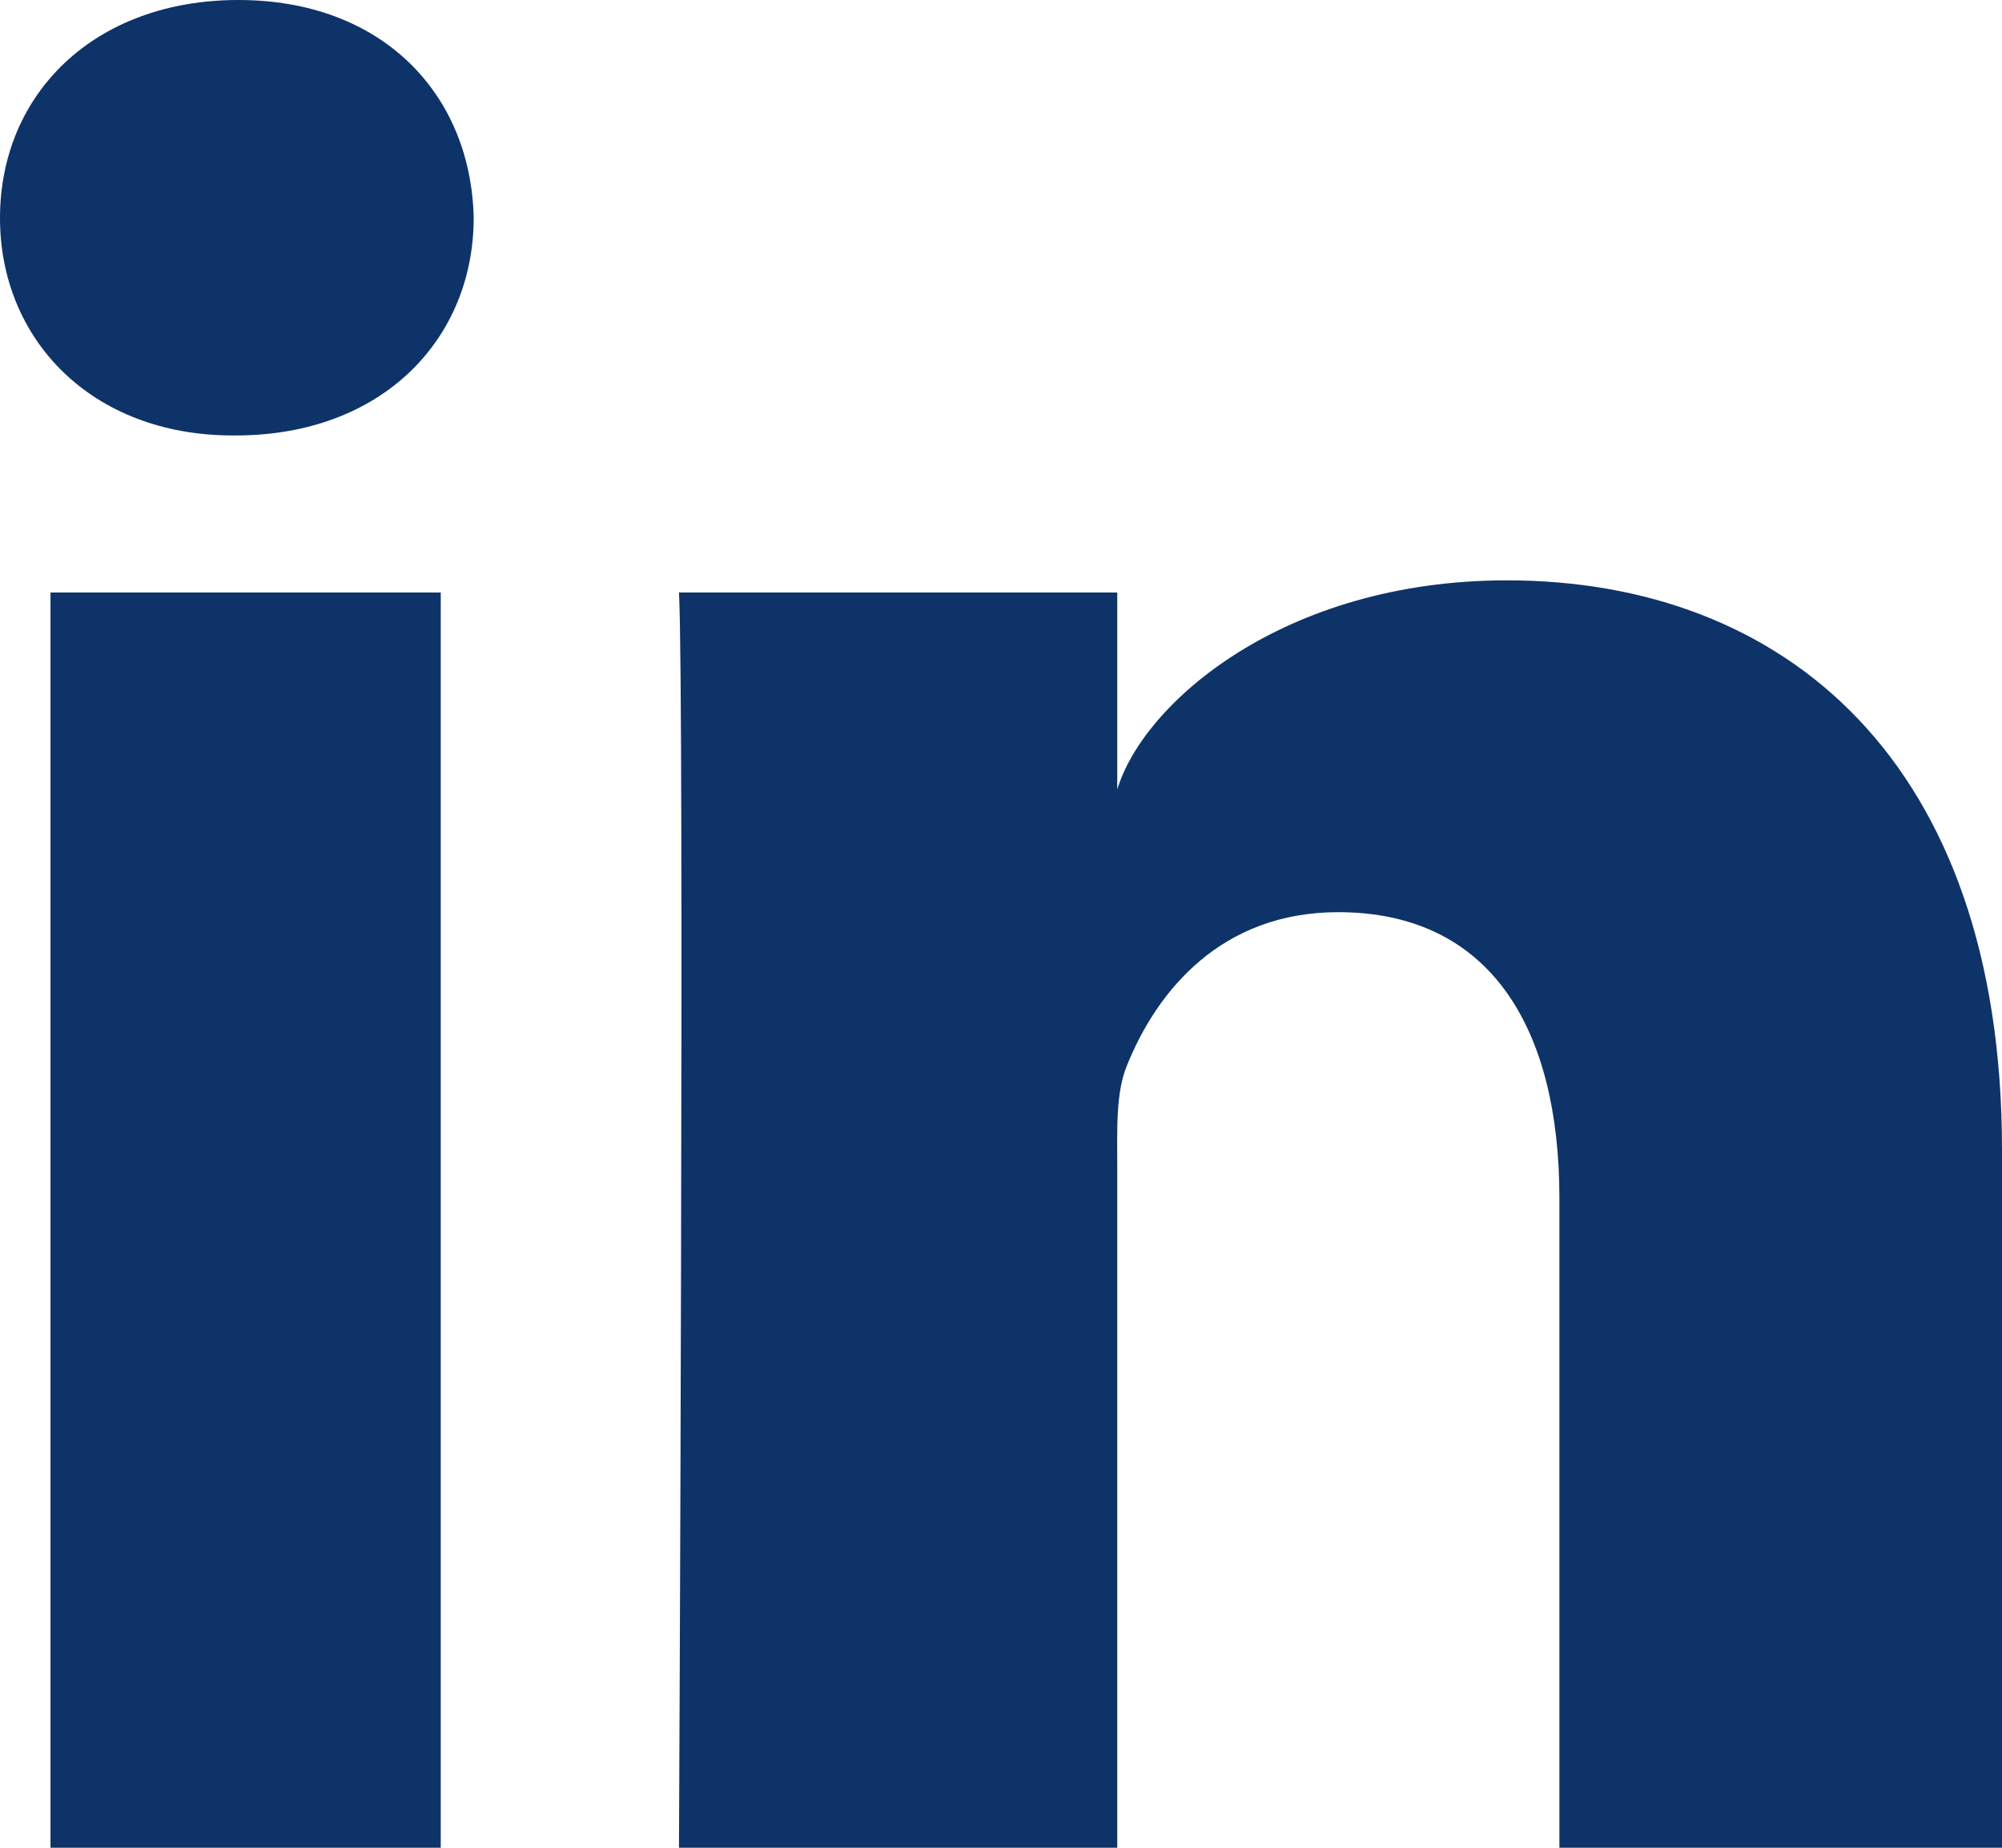
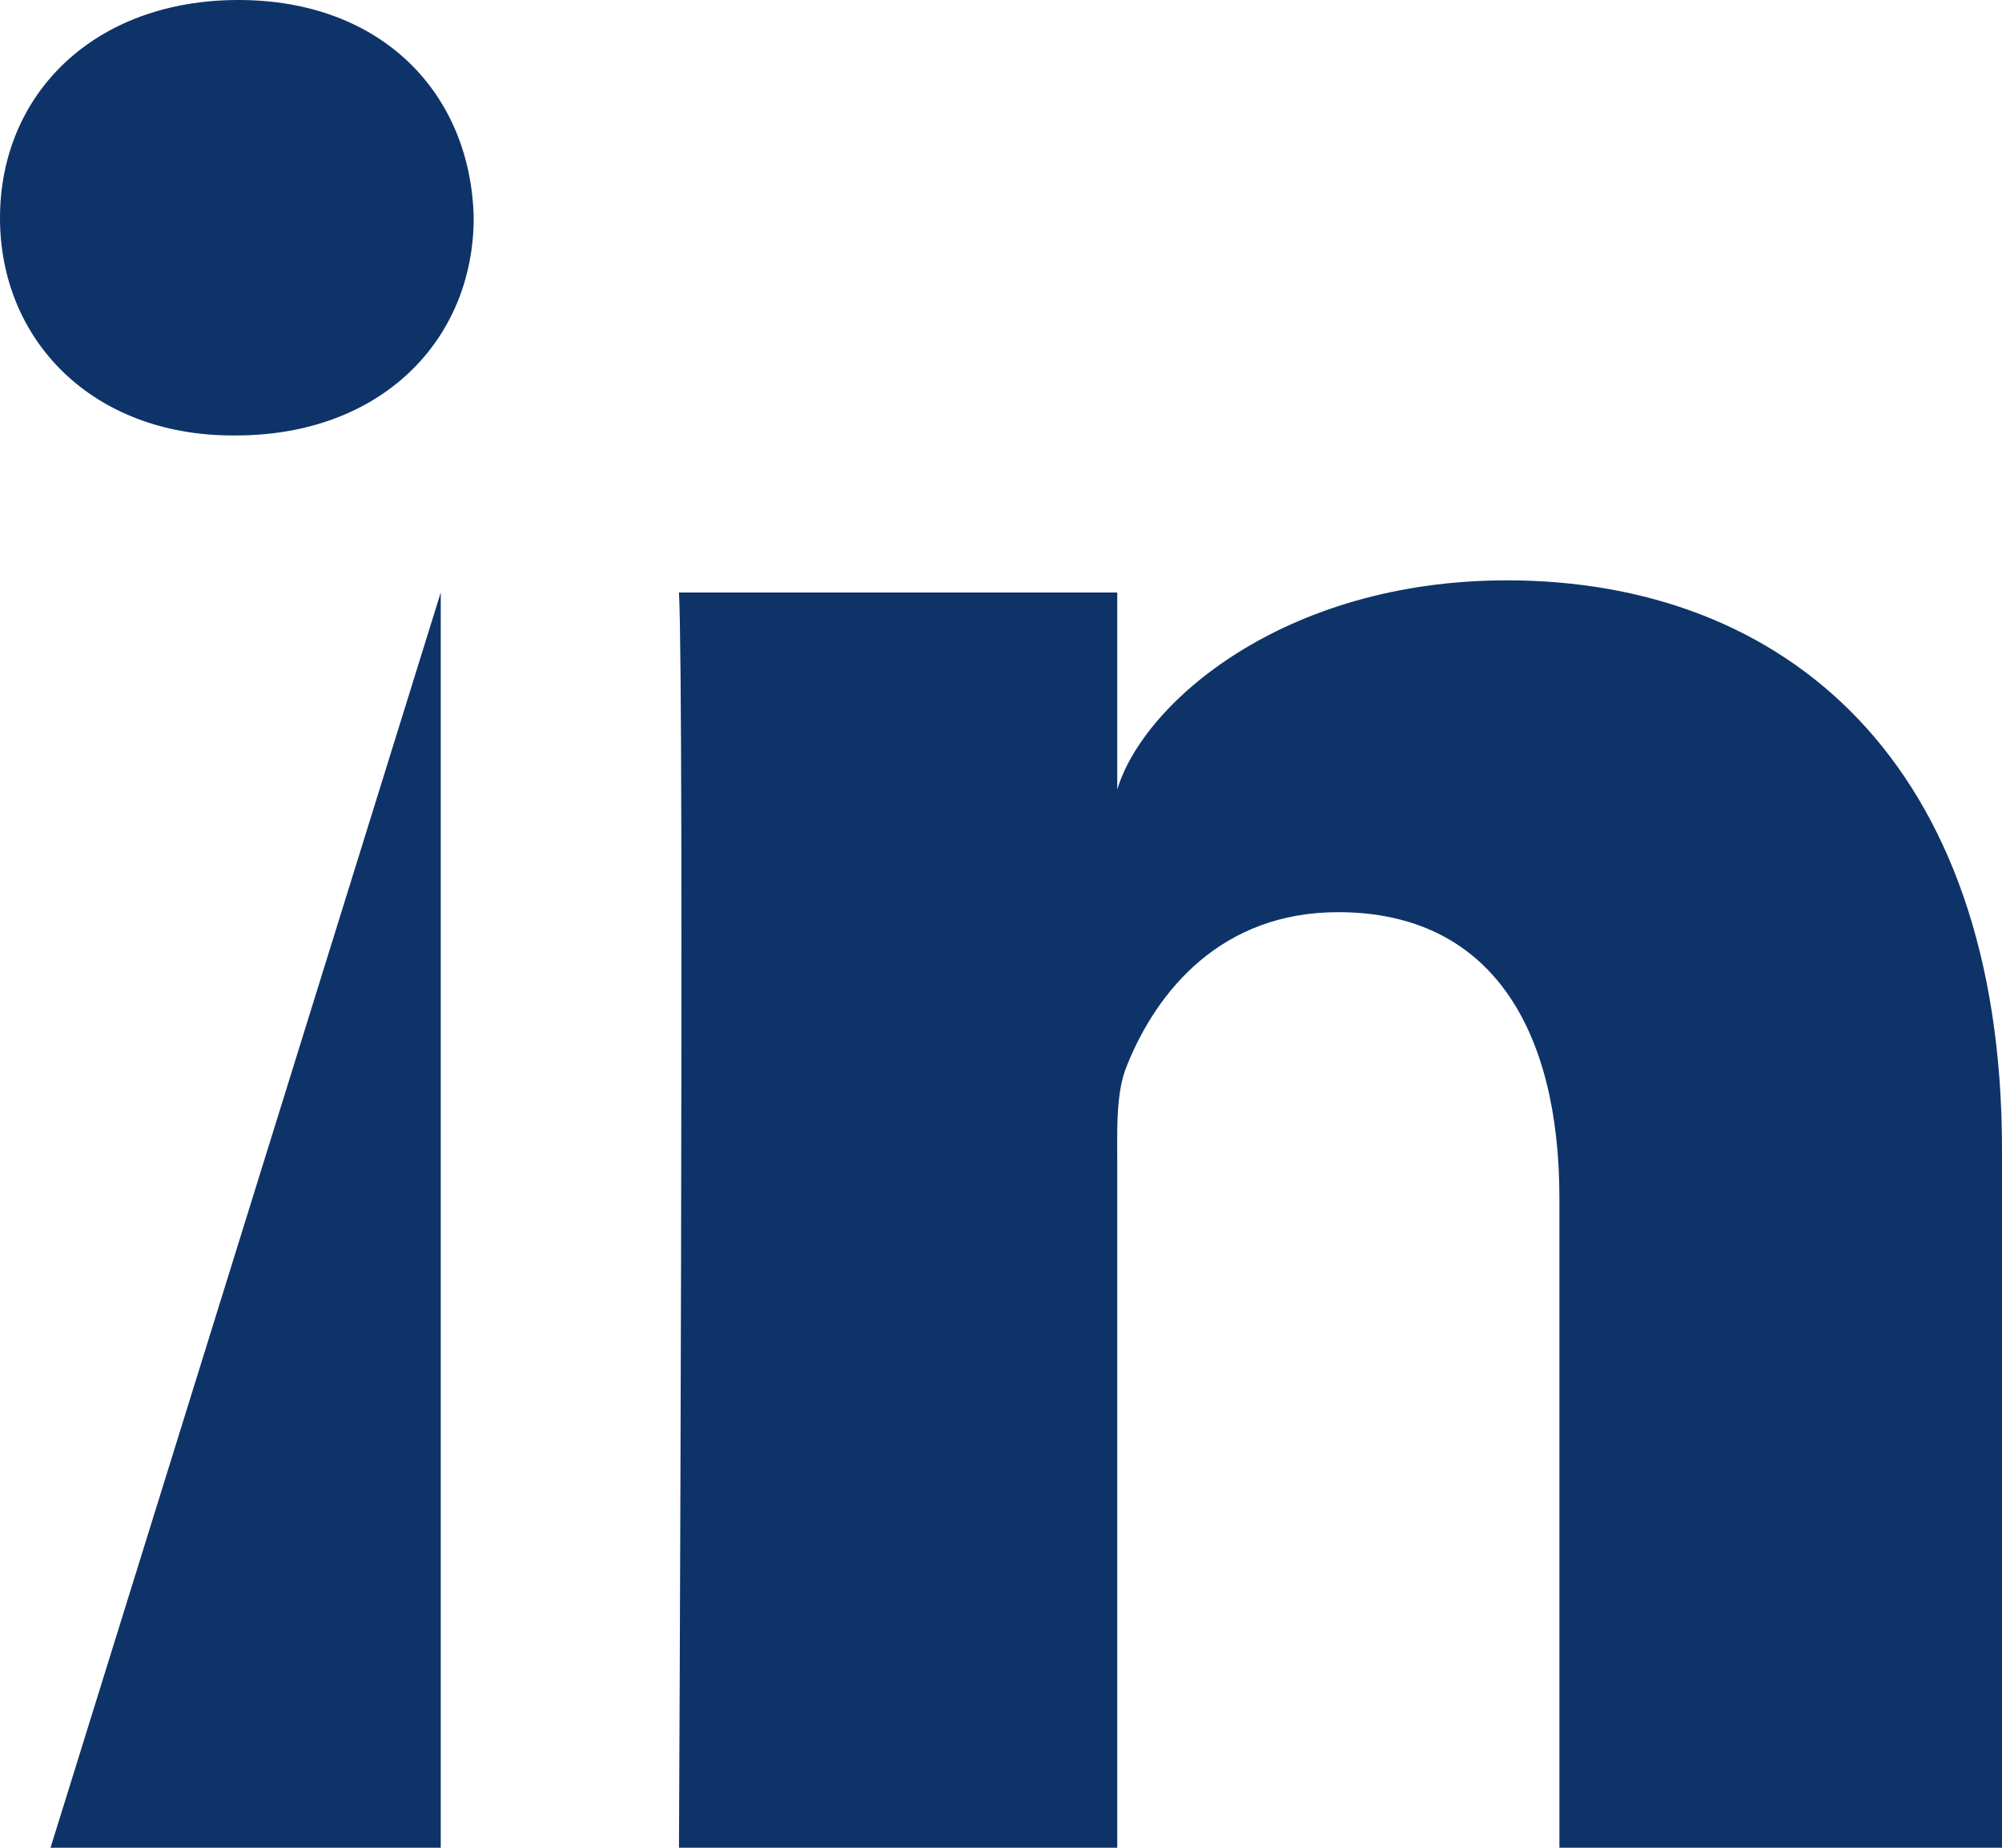
<svg xmlns="http://www.w3.org/2000/svg" width="13px" height="12px" viewBox="0 0 13 12" version="1.1">
  <title>Fill 9</title>
  <g id="Symbols" stroke="none" stroke-width="1" fill="none" fill-rule="evenodd">
    <g id="bloc_newsletter" transform="translate(-1503, -54)" fill="#0E3368">
      <g id="Fill-9" transform="translate(1503, 54)">
-         <path d="M13,12 L10.126,12 L10.126,7.781 C10.126,6.677 9.678,5.924 8.689,5.924 C7.933,5.924 7.513,6.432 7.317,6.922 C7.244,7.098 7.255,7.343 7.255,7.589 L7.255,12 L4.409,12 C4.409,12 4.445,4.527 4.409,3.848 L7.255,3.848 L7.255,5.127 C7.423,4.568 8.333,3.769 9.785,3.769 C11.585,3.769 13,4.942 13,7.467 L13,12 Z M1.53,2.828 L1.512,2.828 C0.595,2.828 0,2.205 0,1.416 C0,0.61 0.612,0 1.548,0 C2.482,0 3.057,0.609 3.076,1.413 C3.076,2.203 2.482,2.828 1.53,2.828 L1.53,2.828 Z M0.328,12 L2.862,12 L2.862,3.848 L0.328,3.848 L0.328,12 Z" id="Fill-8" />
+         <path d="M13,12 L10.126,12 L10.126,7.781 C10.126,6.677 9.678,5.924 8.689,5.924 C7.933,5.924 7.513,6.432 7.317,6.922 C7.244,7.098 7.255,7.343 7.255,7.589 L7.255,12 L4.409,12 C4.409,12 4.445,4.527 4.409,3.848 L7.255,3.848 L7.255,5.127 C7.423,4.568 8.333,3.769 9.785,3.769 C11.585,3.769 13,4.942 13,7.467 L13,12 Z M1.53,2.828 L1.512,2.828 C0.595,2.828 0,2.205 0,1.416 C0,0.61 0.612,0 1.548,0 C2.482,0 3.057,0.609 3.076,1.413 C3.076,2.203 2.482,2.828 1.53,2.828 L1.53,2.828 Z M0.328,12 L2.862,12 L2.862,3.848 L0.328,12 Z" id="Fill-8" />
      </g>
    </g>
  </g>
</svg>